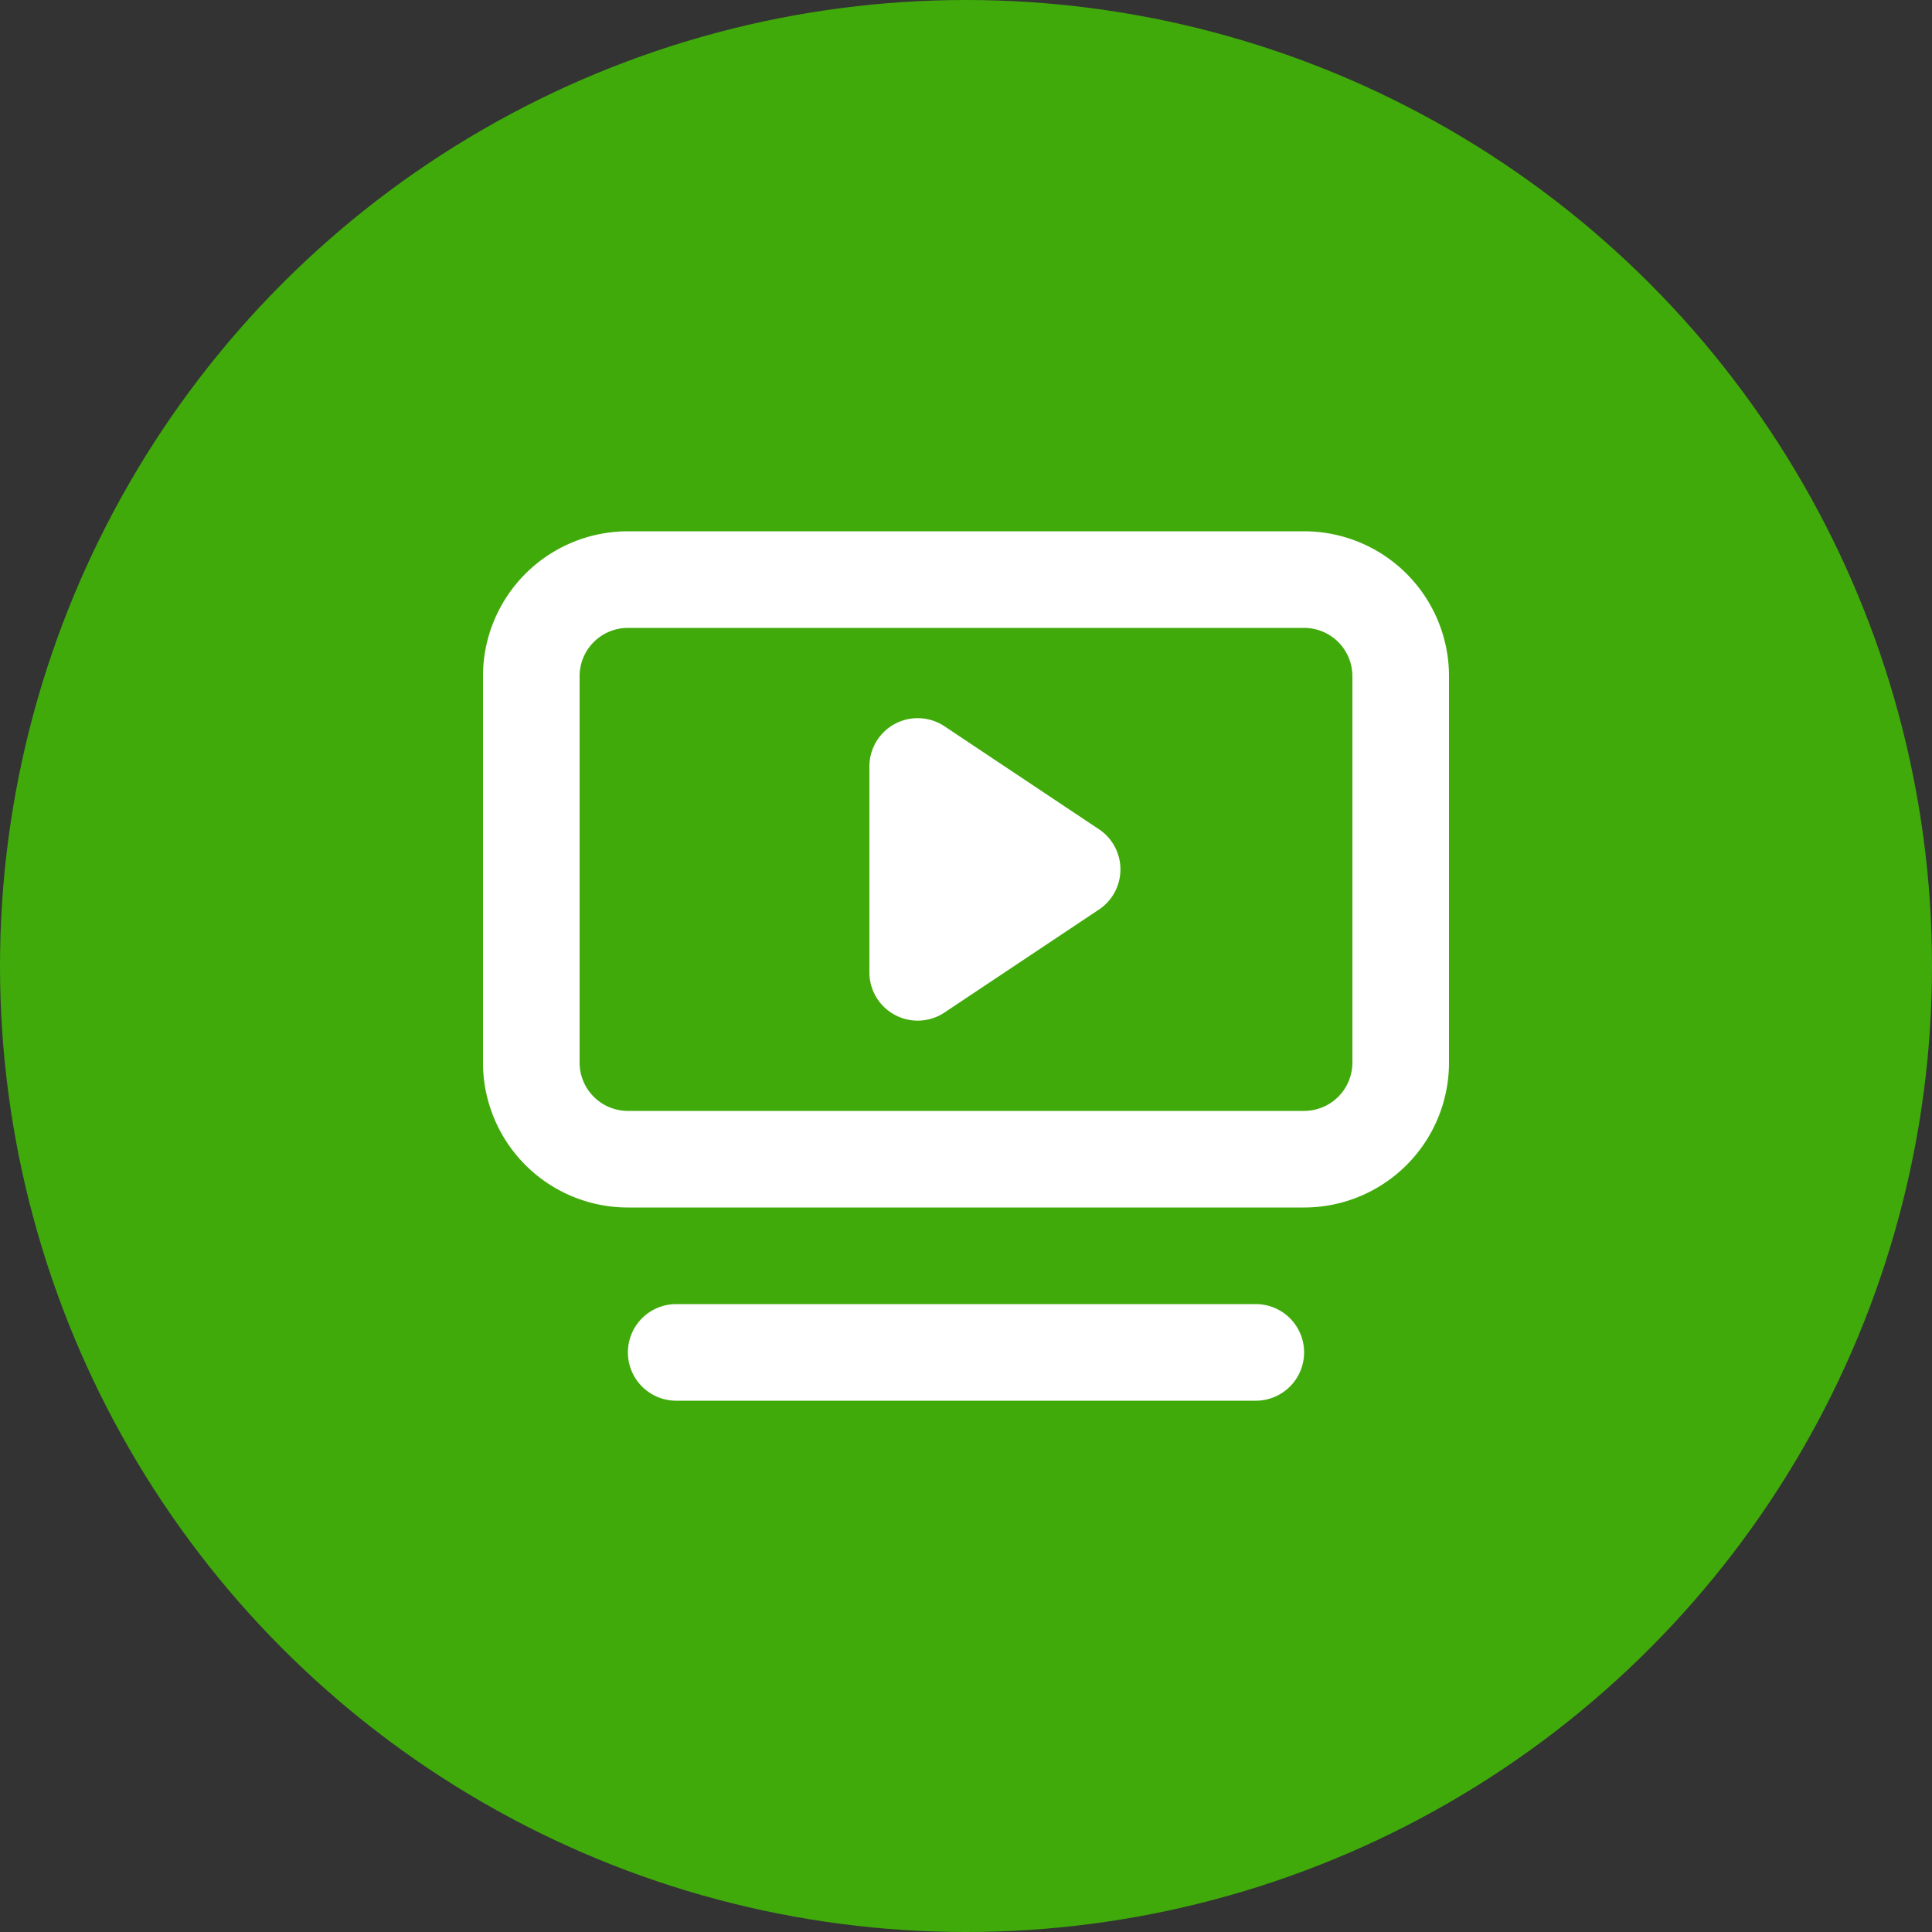
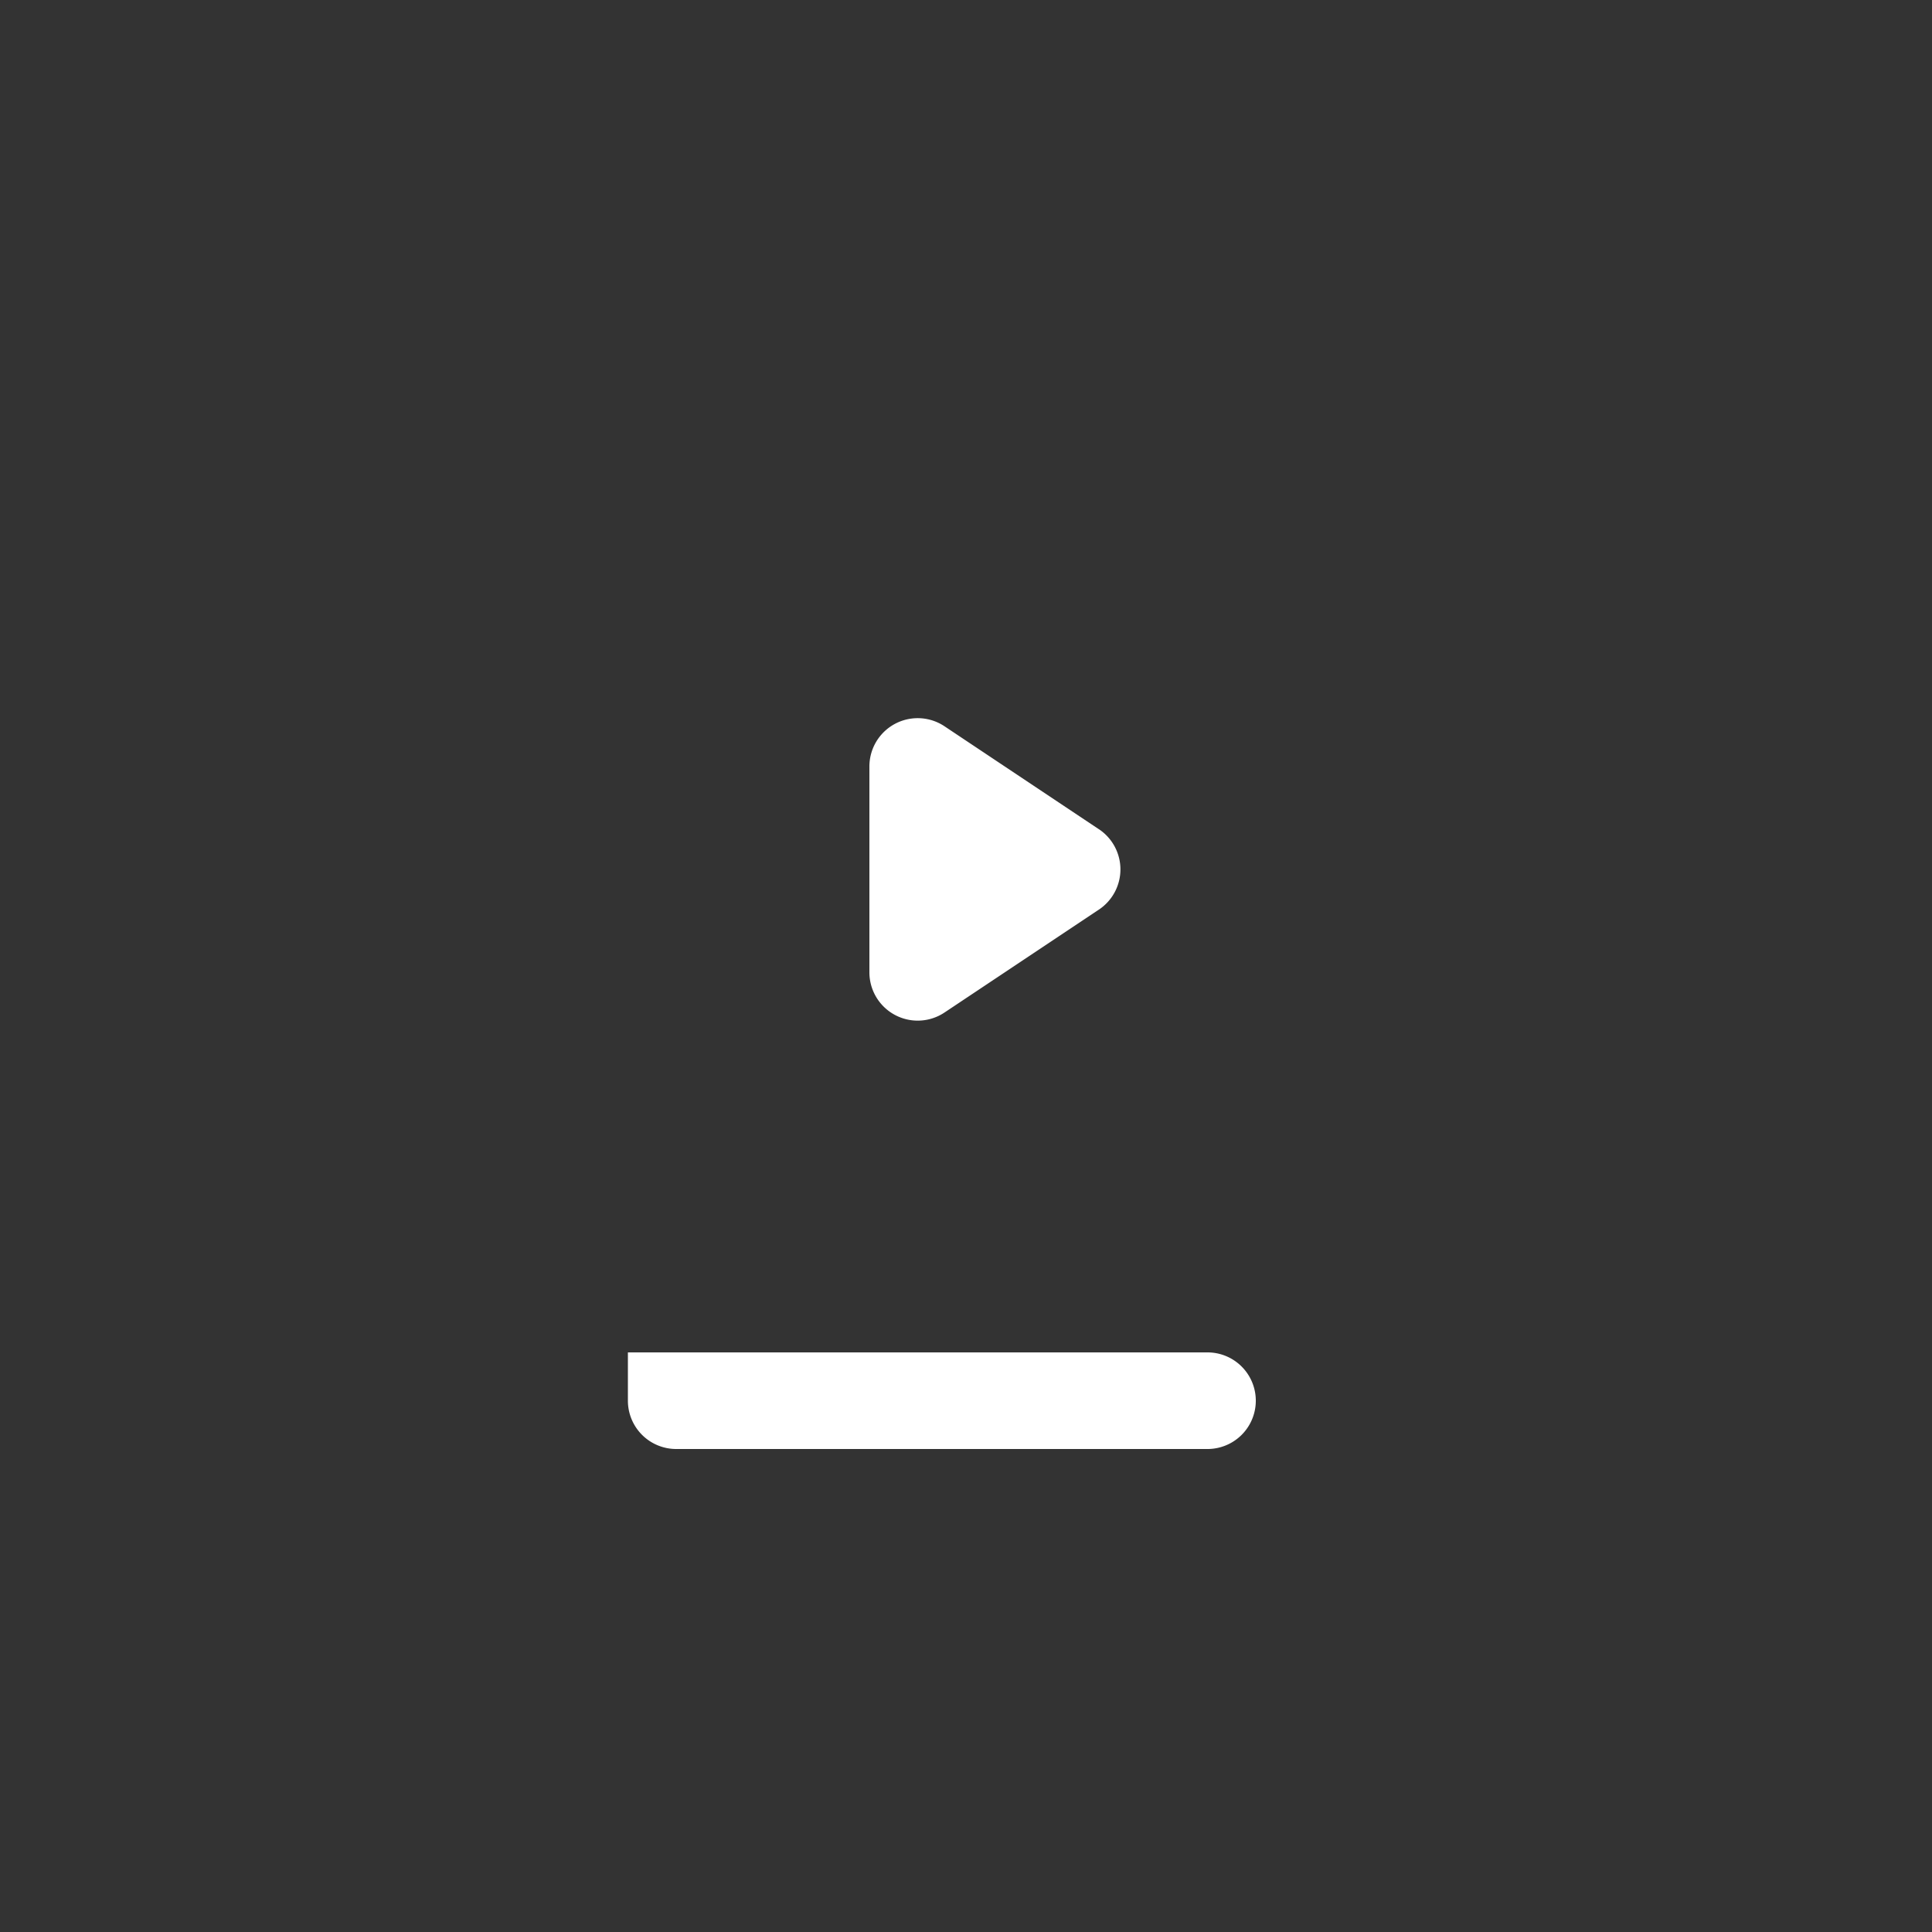
<svg xmlns="http://www.w3.org/2000/svg" width="40" height="40" viewBox="0 0 40 40">
  <rect x="0" y="0" width="40" height="40" fill="#333333" stroke="none" />
  <g fill="none" fill-rule="evenodd">
-     <circle cx="20" cy="20" r="20" fill="#40AA0B" />
-     <path fill="#FFF" d="M27 13H13a1 1 0 0 0-1 1v8a1 1 0 0 0 1 1h14a1 1 0 0 0 1-1v-8a1 1 0 0 0-1-1zm-14-2a3 3 0 0 0-3 3v8a3 3 0 0 0 3 3h14a3 3 0 0 0 3-3v-8a3 3 0 0 0-3-3H13z" />
-     <path fill="#FFF" fill-rule="nonzero" d="M13 28a1 1 0 0 1 1-1h12a1 1 0 1 1 0 2H14a1 1 0 0 1-1-1zM22.752 17.168a1 1 0 0 1 0 1.664l-3.197 2.131A1 1 0 0 1 18 20.131V15.87a1 1 0 0 1 1.555-.833l3.197 2.132z" />
+     <path fill="#FFF" fill-rule="nonzero" d="M13 28h12a1 1 0 1 1 0 2H14a1 1 0 0 1-1-1zM22.752 17.168a1 1 0 0 1 0 1.664l-3.197 2.131A1 1 0 0 1 18 20.131V15.87a1 1 0 0 1 1.555-.833l3.197 2.132z" />
  </g>
</svg>